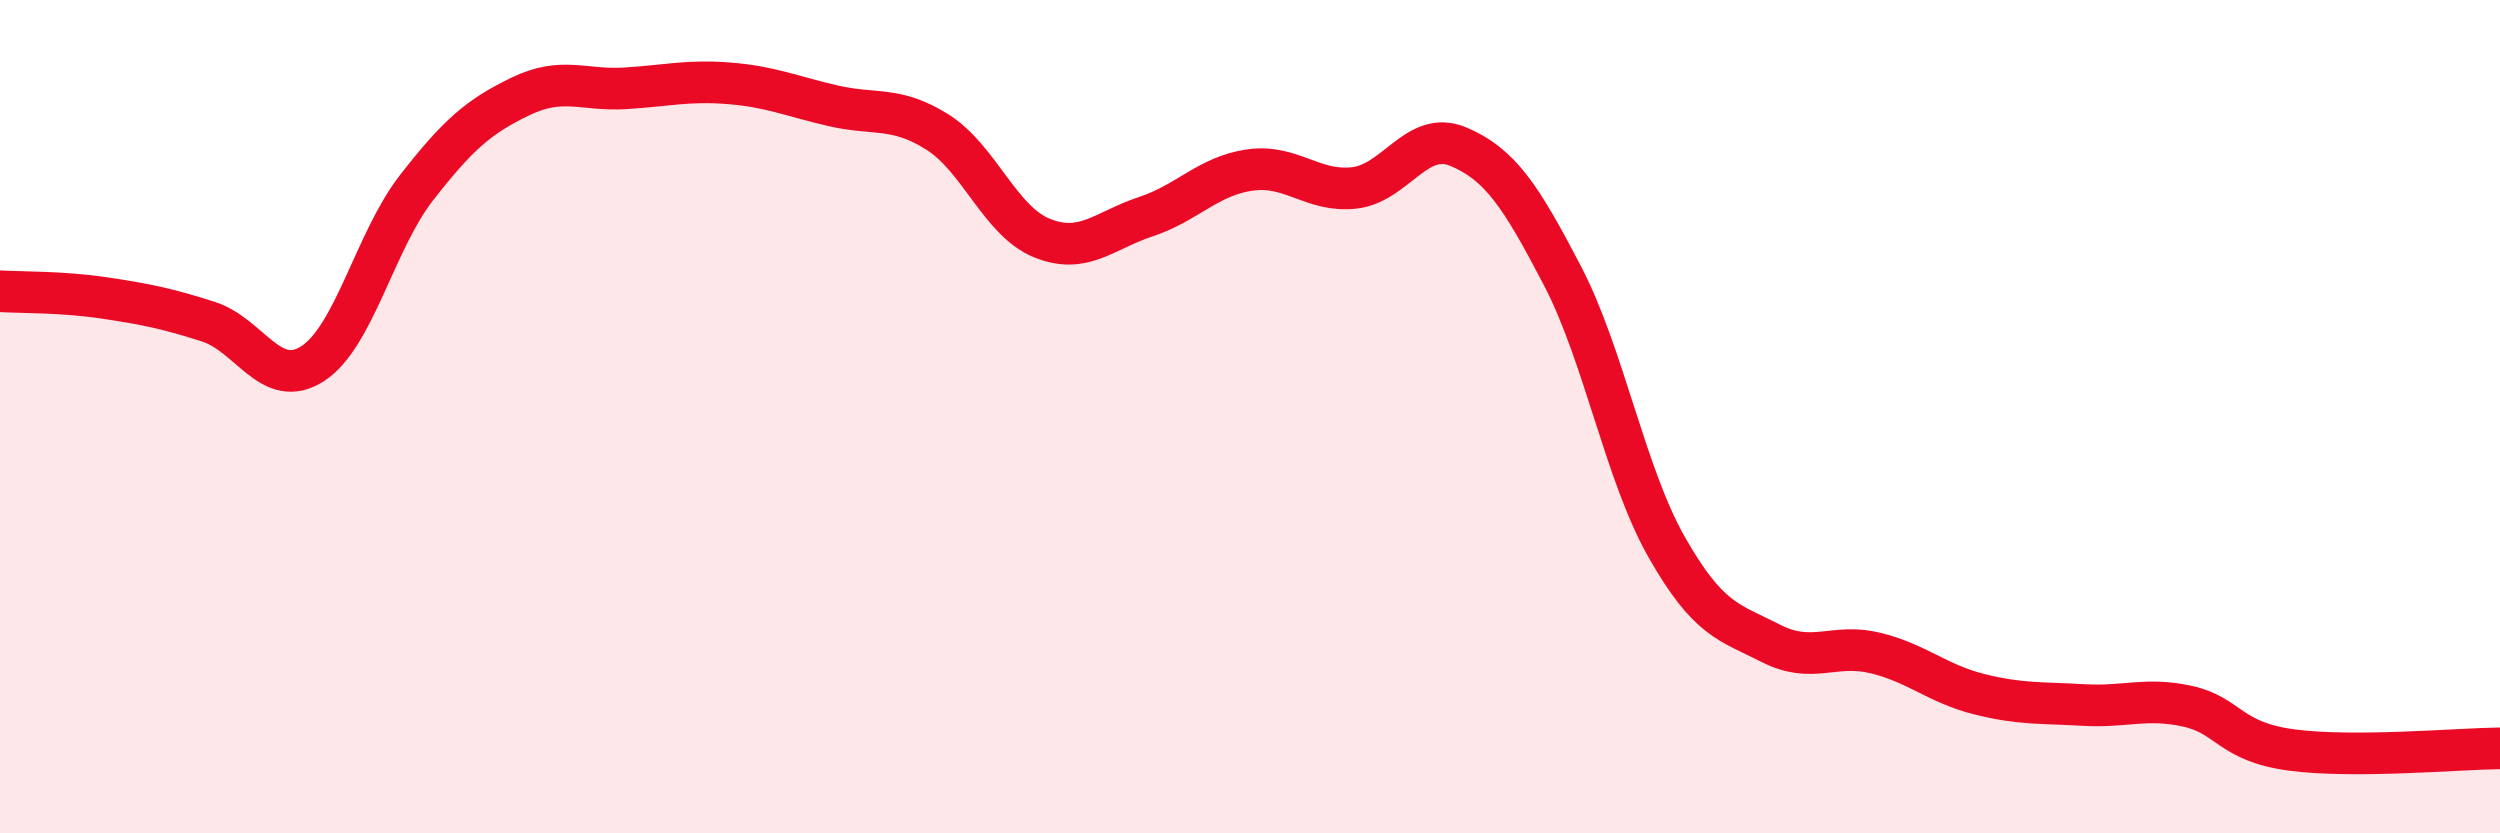
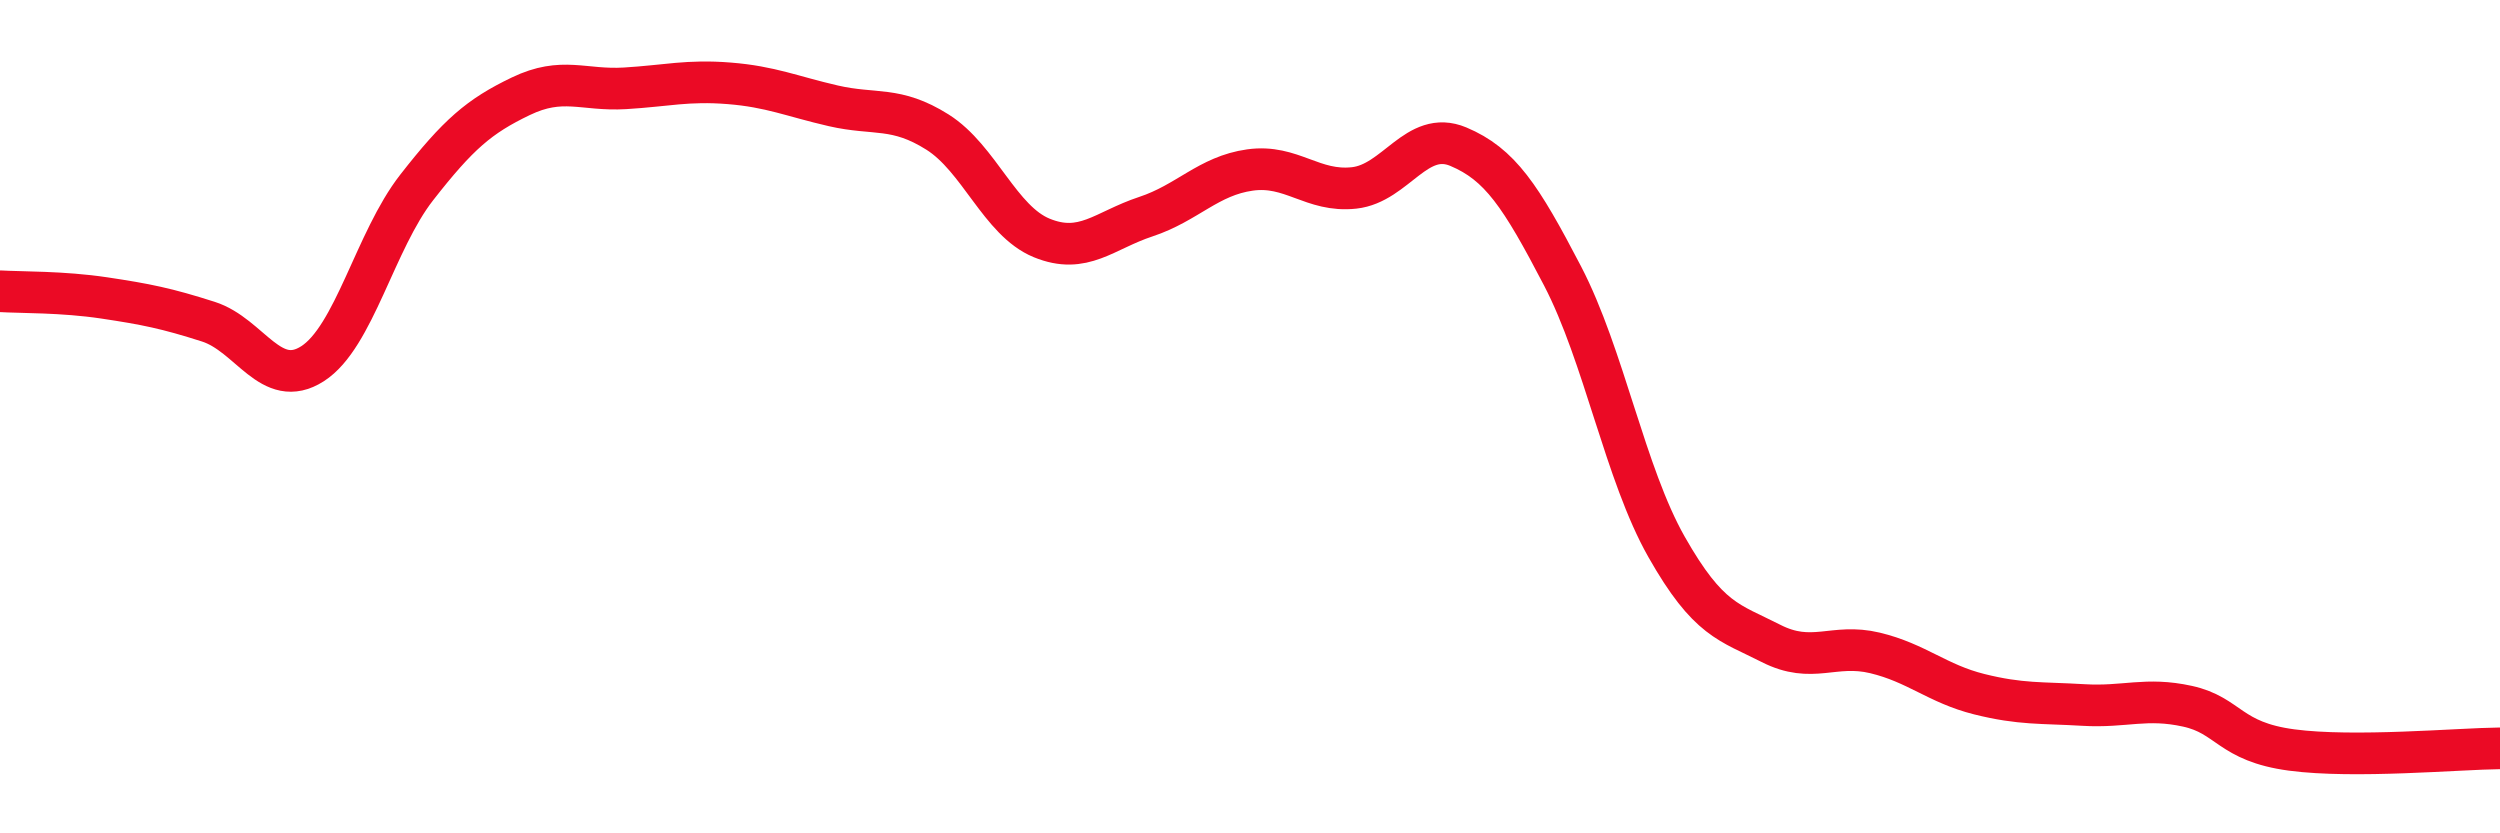
<svg xmlns="http://www.w3.org/2000/svg" width="60" height="20" viewBox="0 0 60 20">
-   <path d="M 0,6.99 C 0.5,7.02 1.5,7 2.5,7.15 C 3.5,7.3 4,7.4 5,7.72 C 6,8.04 6.5,9.37 7.5,8.73 C 8.5,8.09 9,5.78 10,4.5 C 11,3.22 11.5,2.79 12.5,2.31 C 13.5,1.83 14,2.18 15,2.12 C 16,2.06 16.5,1.92 17.5,2 C 18.5,2.08 19,2.31 20,2.54 C 21,2.77 21.5,2.54 22.5,3.17 C 23.5,3.8 24,5.3 25,5.71 C 26,6.12 26.5,5.53 27.5,5.2 C 28.5,4.87 29,4.22 30,4.08 C 31,3.94 31.5,4.62 32.5,4.51 C 33.5,4.4 34,3.1 35,3.52 C 36,3.94 36.5,4.7 37.5,6.62 C 38.5,8.54 39,11.37 40,13.13 C 41,14.89 41.5,14.93 42.5,15.44 C 43.5,15.95 44,15.43 45,15.67 C 46,15.91 46.5,16.41 47.5,16.66 C 48.5,16.91 49,16.86 50,16.92 C 51,16.98 51.5,16.73 52.5,16.95 C 53.5,17.17 53.5,17.8 55,18 C 56.5,18.2 59,17.97 60,17.96L60 20L0 20Z" fill="#EB0A25" opacity="0.1" stroke-linecap="round" stroke-linejoin="round" />
  <path d="M 0,6.99 C 0.5,7.02 1.5,7 2.5,7.15 C 3.5,7.3 4,7.4 5,7.72 C 6,8.04 6.5,9.37 7.5,8.73 C 8.5,8.09 9,5.78 10,4.5 C 11,3.22 11.5,2.79 12.5,2.31 C 13.5,1.83 14,2.18 15,2.12 C 16,2.06 16.5,1.92 17.5,2 C 18.5,2.08 19,2.31 20,2.54 C 21,2.77 21.5,2.54 22.5,3.17 C 23.5,3.8 24,5.3 25,5.71 C 26,6.12 26.5,5.53 27.5,5.2 C 28.5,4.87 29,4.22 30,4.08 C 31,3.94 31.5,4.62 32.5,4.51 C 33.5,4.4 34,3.1 35,3.52 C 36,3.94 36.5,4.7 37.5,6.62 C 38.5,8.54 39,11.37 40,13.13 C 41,14.89 41.5,14.93 42.5,15.44 C 43.5,15.95 44,15.43 45,15.67 C 46,15.91 46.5,16.41 47.5,16.66 C 48.5,16.91 49,16.86 50,16.92 C 51,16.98 51.5,16.73 52.5,16.95 C 53.5,17.17 53.5,17.8 55,18 C 56.5,18.2 59,17.97 60,17.96" stroke="#EB0A25" stroke-width="1" fill="none" stroke-linecap="round" stroke-linejoin="round" />
</svg>